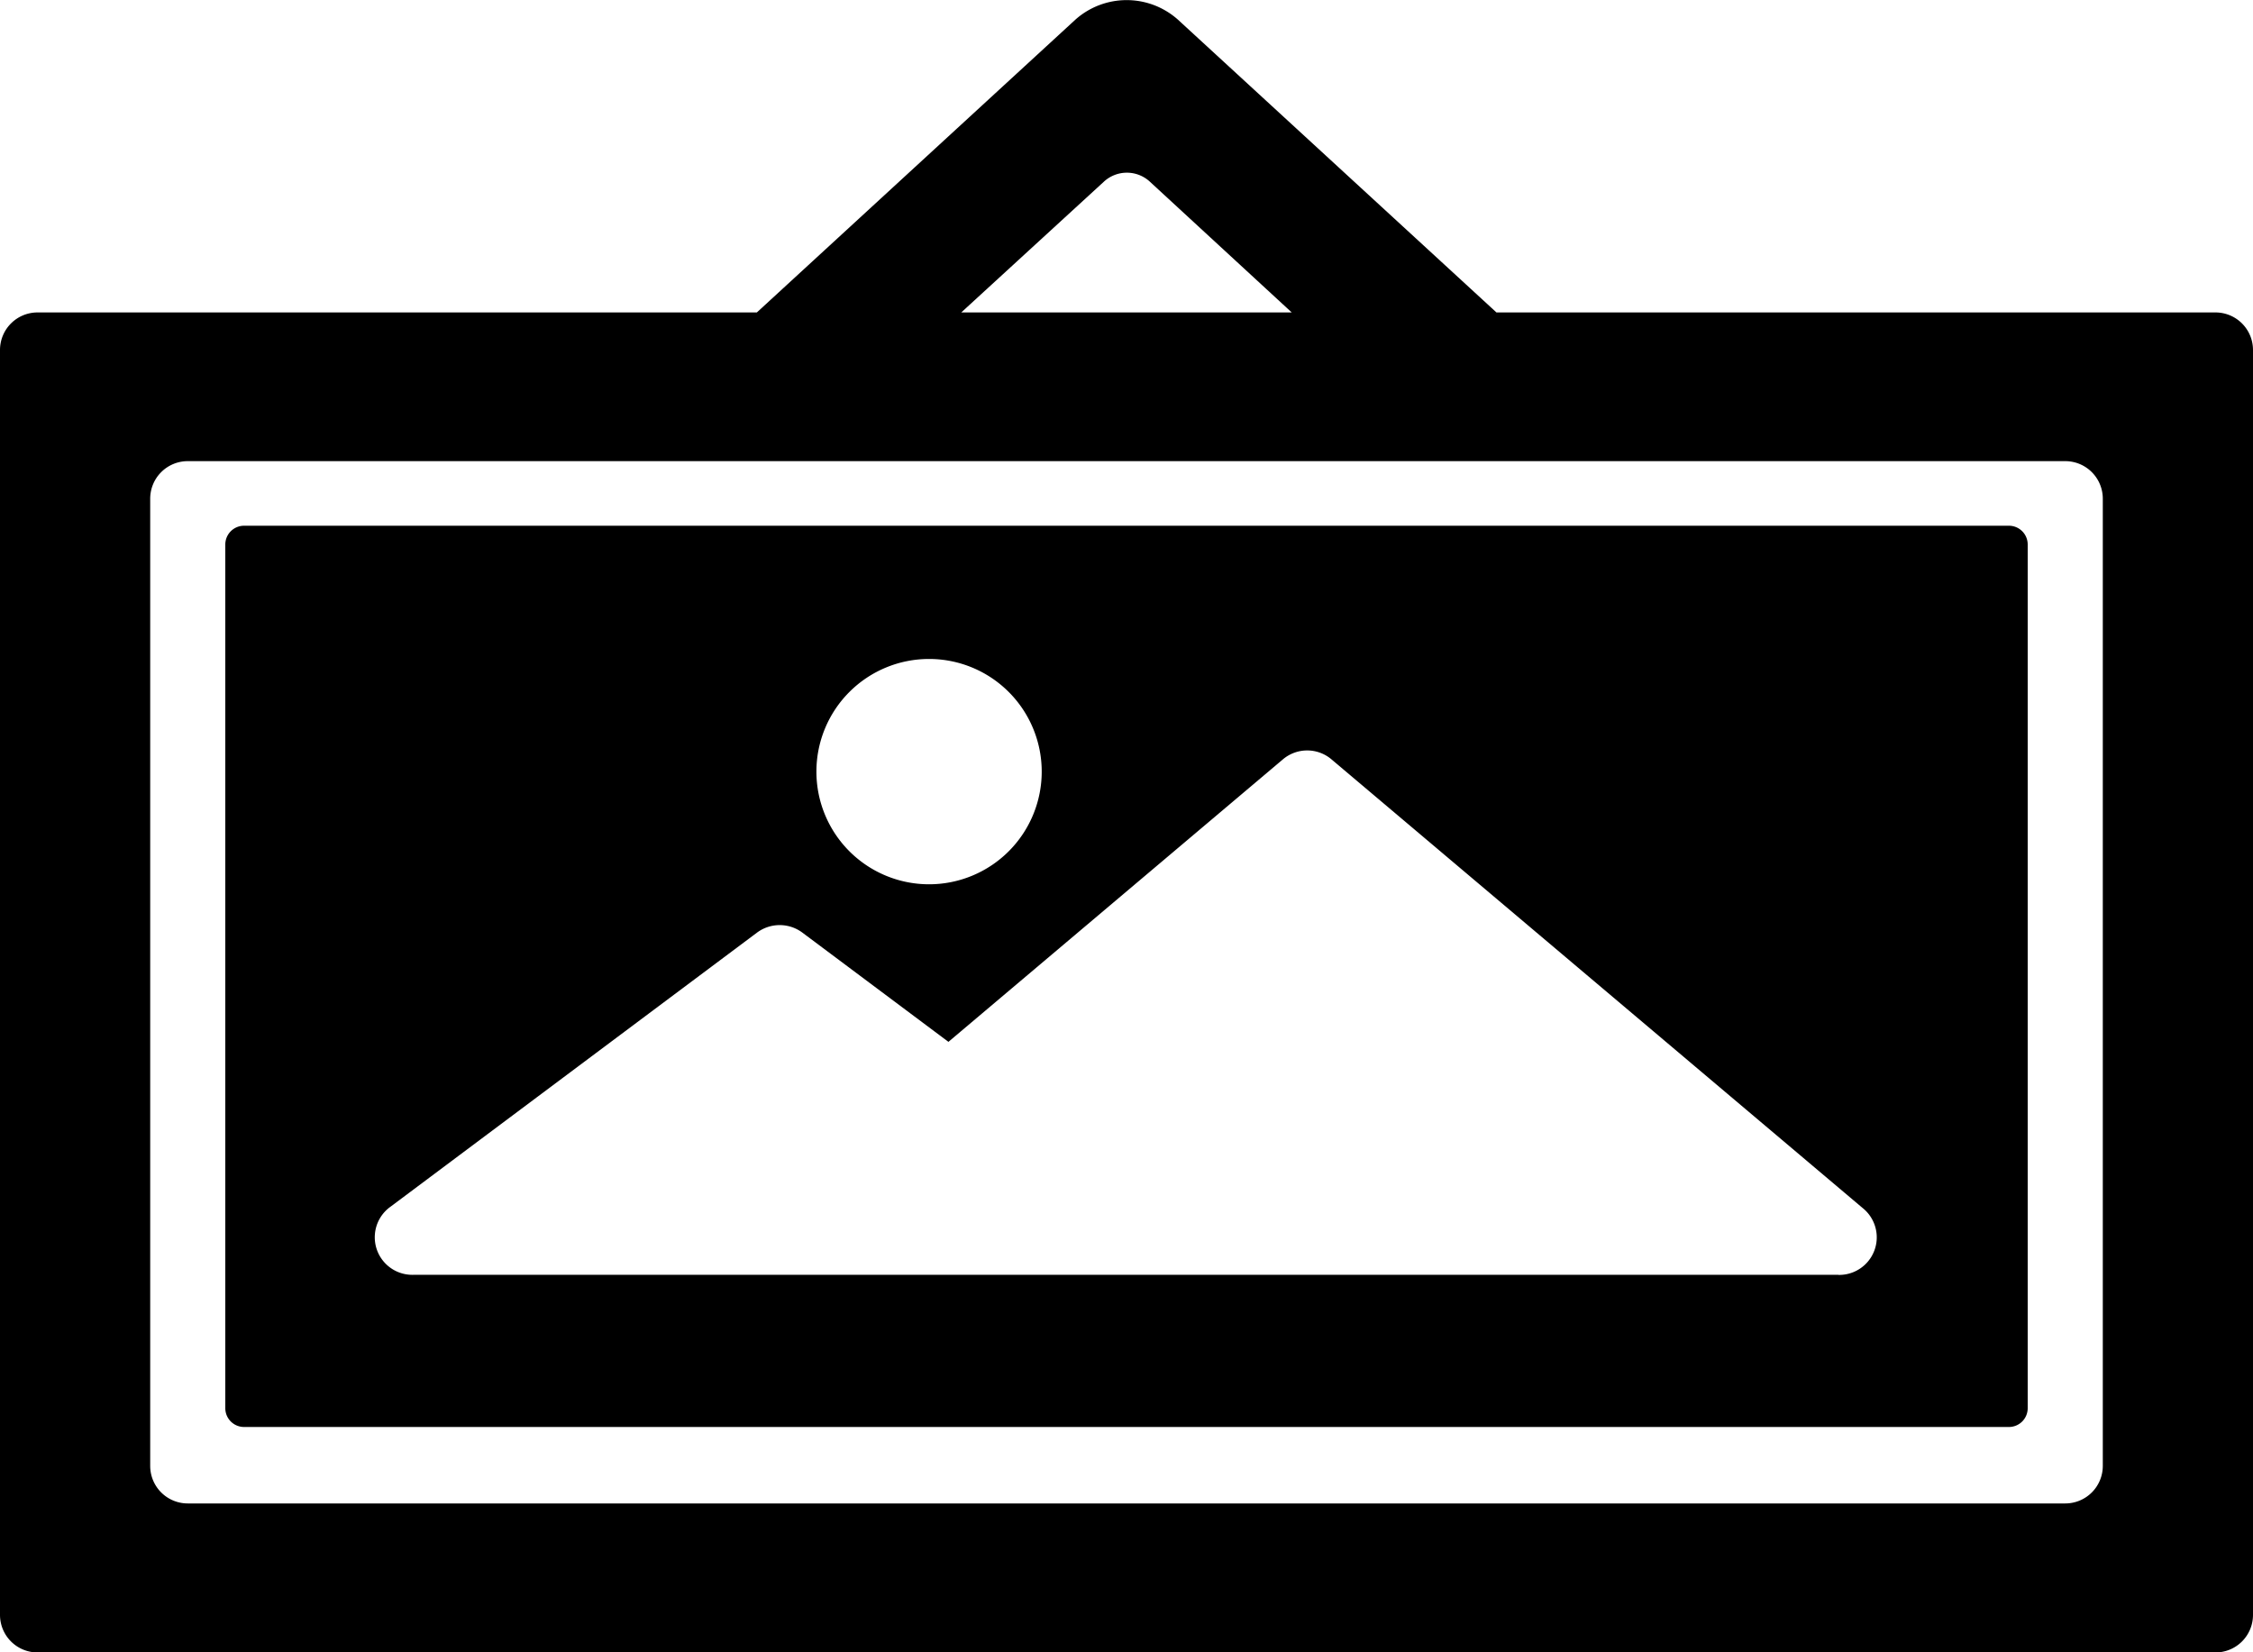
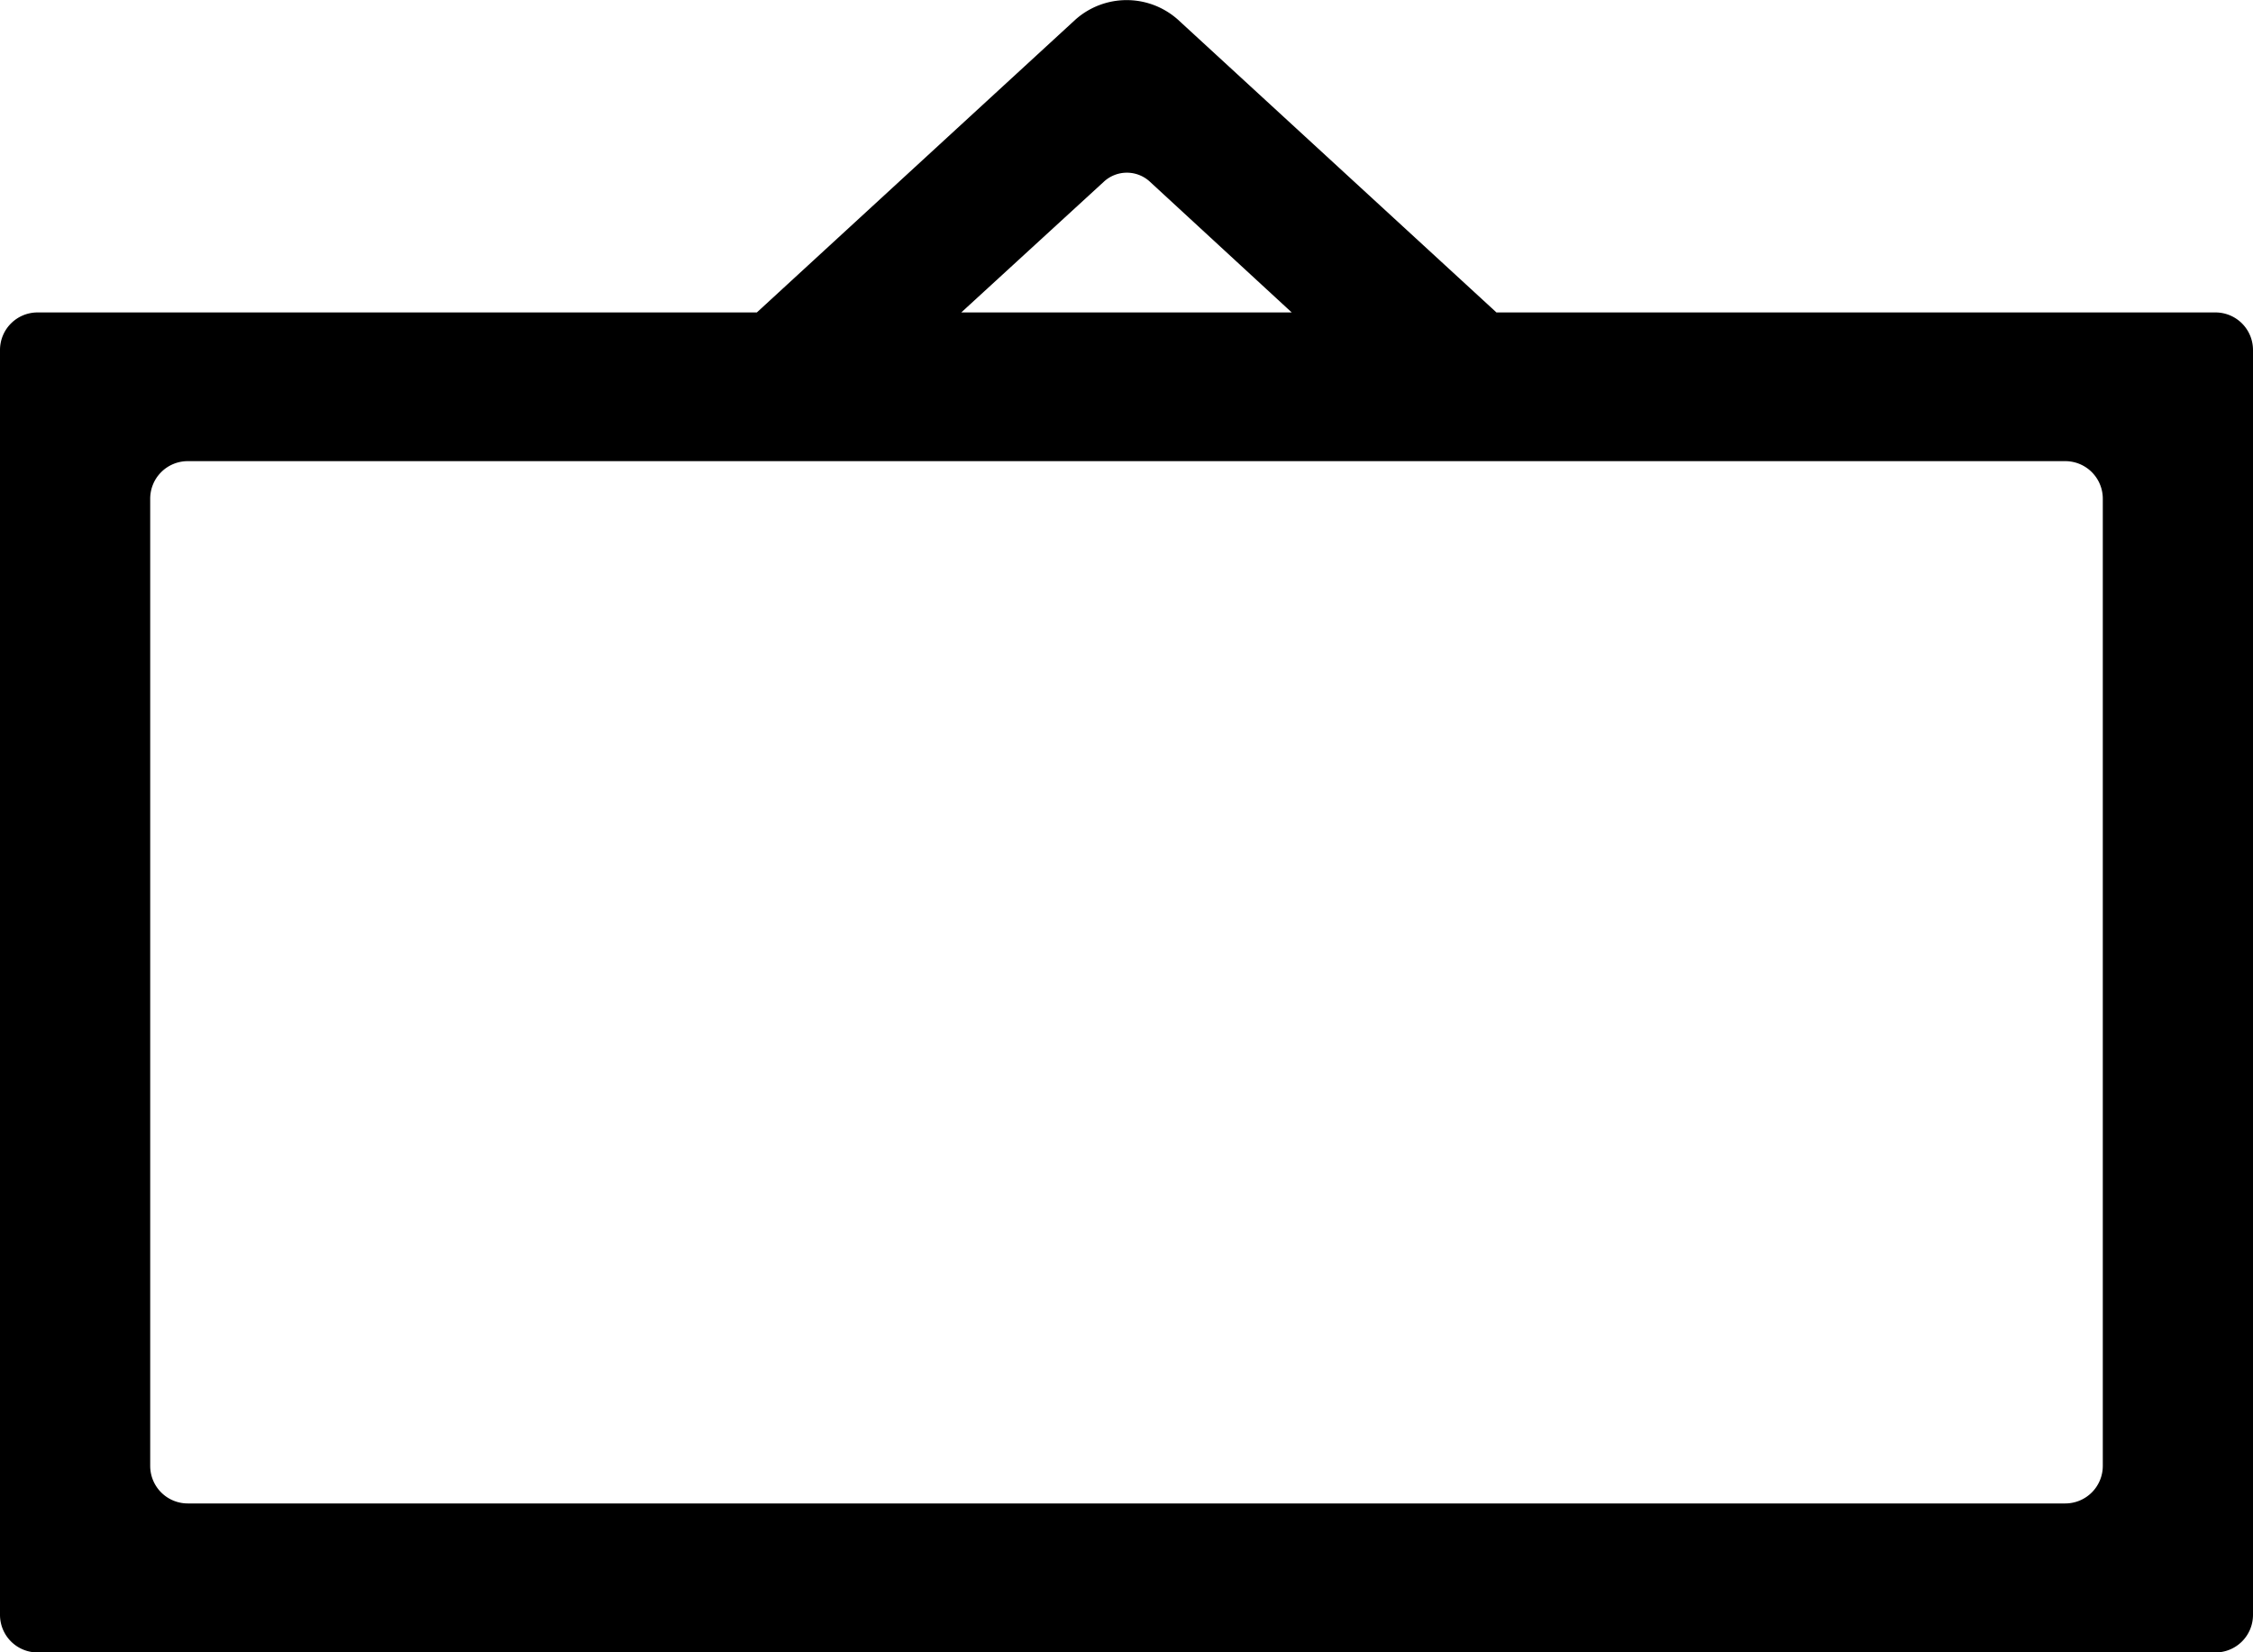
<svg xmlns="http://www.w3.org/2000/svg" width="30" height="22" viewBox="0 0 30 22">
  <g id="art-icon" transform="translate(-22 -104)">
-     <rect id="長方形_1367" data-name="長方形 1367" width="30" height="22" transform="translate(22 104)" fill="rgba(255,255,255,0)" />
    <g id="グループ_1545" data-name="グループ 1545" transform="translate(-128 100.197)">
      <path id="パス_2059" data-name="パス 2059" d="M179.5,7.963h-9.574l-4.243-3.9a1.026,1.026,0,0,0-1.362,0l-4.243,3.9H150.5a.5.5,0,0,0-.5.5V25.305a.5.5,0,0,0,.5.5h29a.5.5,0,0,0,.5-.5V8.46A.5.5,0,0,0,179.5,7.963ZM164.7,6.221a.451.451,0,0,1,.61,0L167.2,7.963h-4.4Zm13.3,17.1a.5.5,0,0,1-.5.5h-25a.5.5,0,0,1-.5-.5V10.443a.5.5,0,0,1,.5-.5h25a.5.5,0,0,1,.5.5Z" transform="translate(0 0)" />
-       <path id="パス_2060" data-name="パス 2060" d="M176.75,11h-23.5a.25.25,0,0,0-.25.25v11.5a.25.25,0,0,0,.25.25h23.5a.25.25,0,0,0,.25-.25V11.25A.25.25,0,0,0,176.75,11Zm-14.379,1.774a1.5,1.5,0,1,1-1.5,1.5A1.5,1.5,0,0,1,162.371,12.774Zm12.108,8.2H155.5a.5.5,0,0,1-.3-.907l4.882-3.651a.506.506,0,0,1,.6,0l1.947,1.456,4.452-3.76a.5.5,0,0,1,.65,0l7.073,5.974A.5.5,0,0,1,174.479,20.975Z" transform="translate(0 -0.197)" />
    </g>
  </g>
</svg>